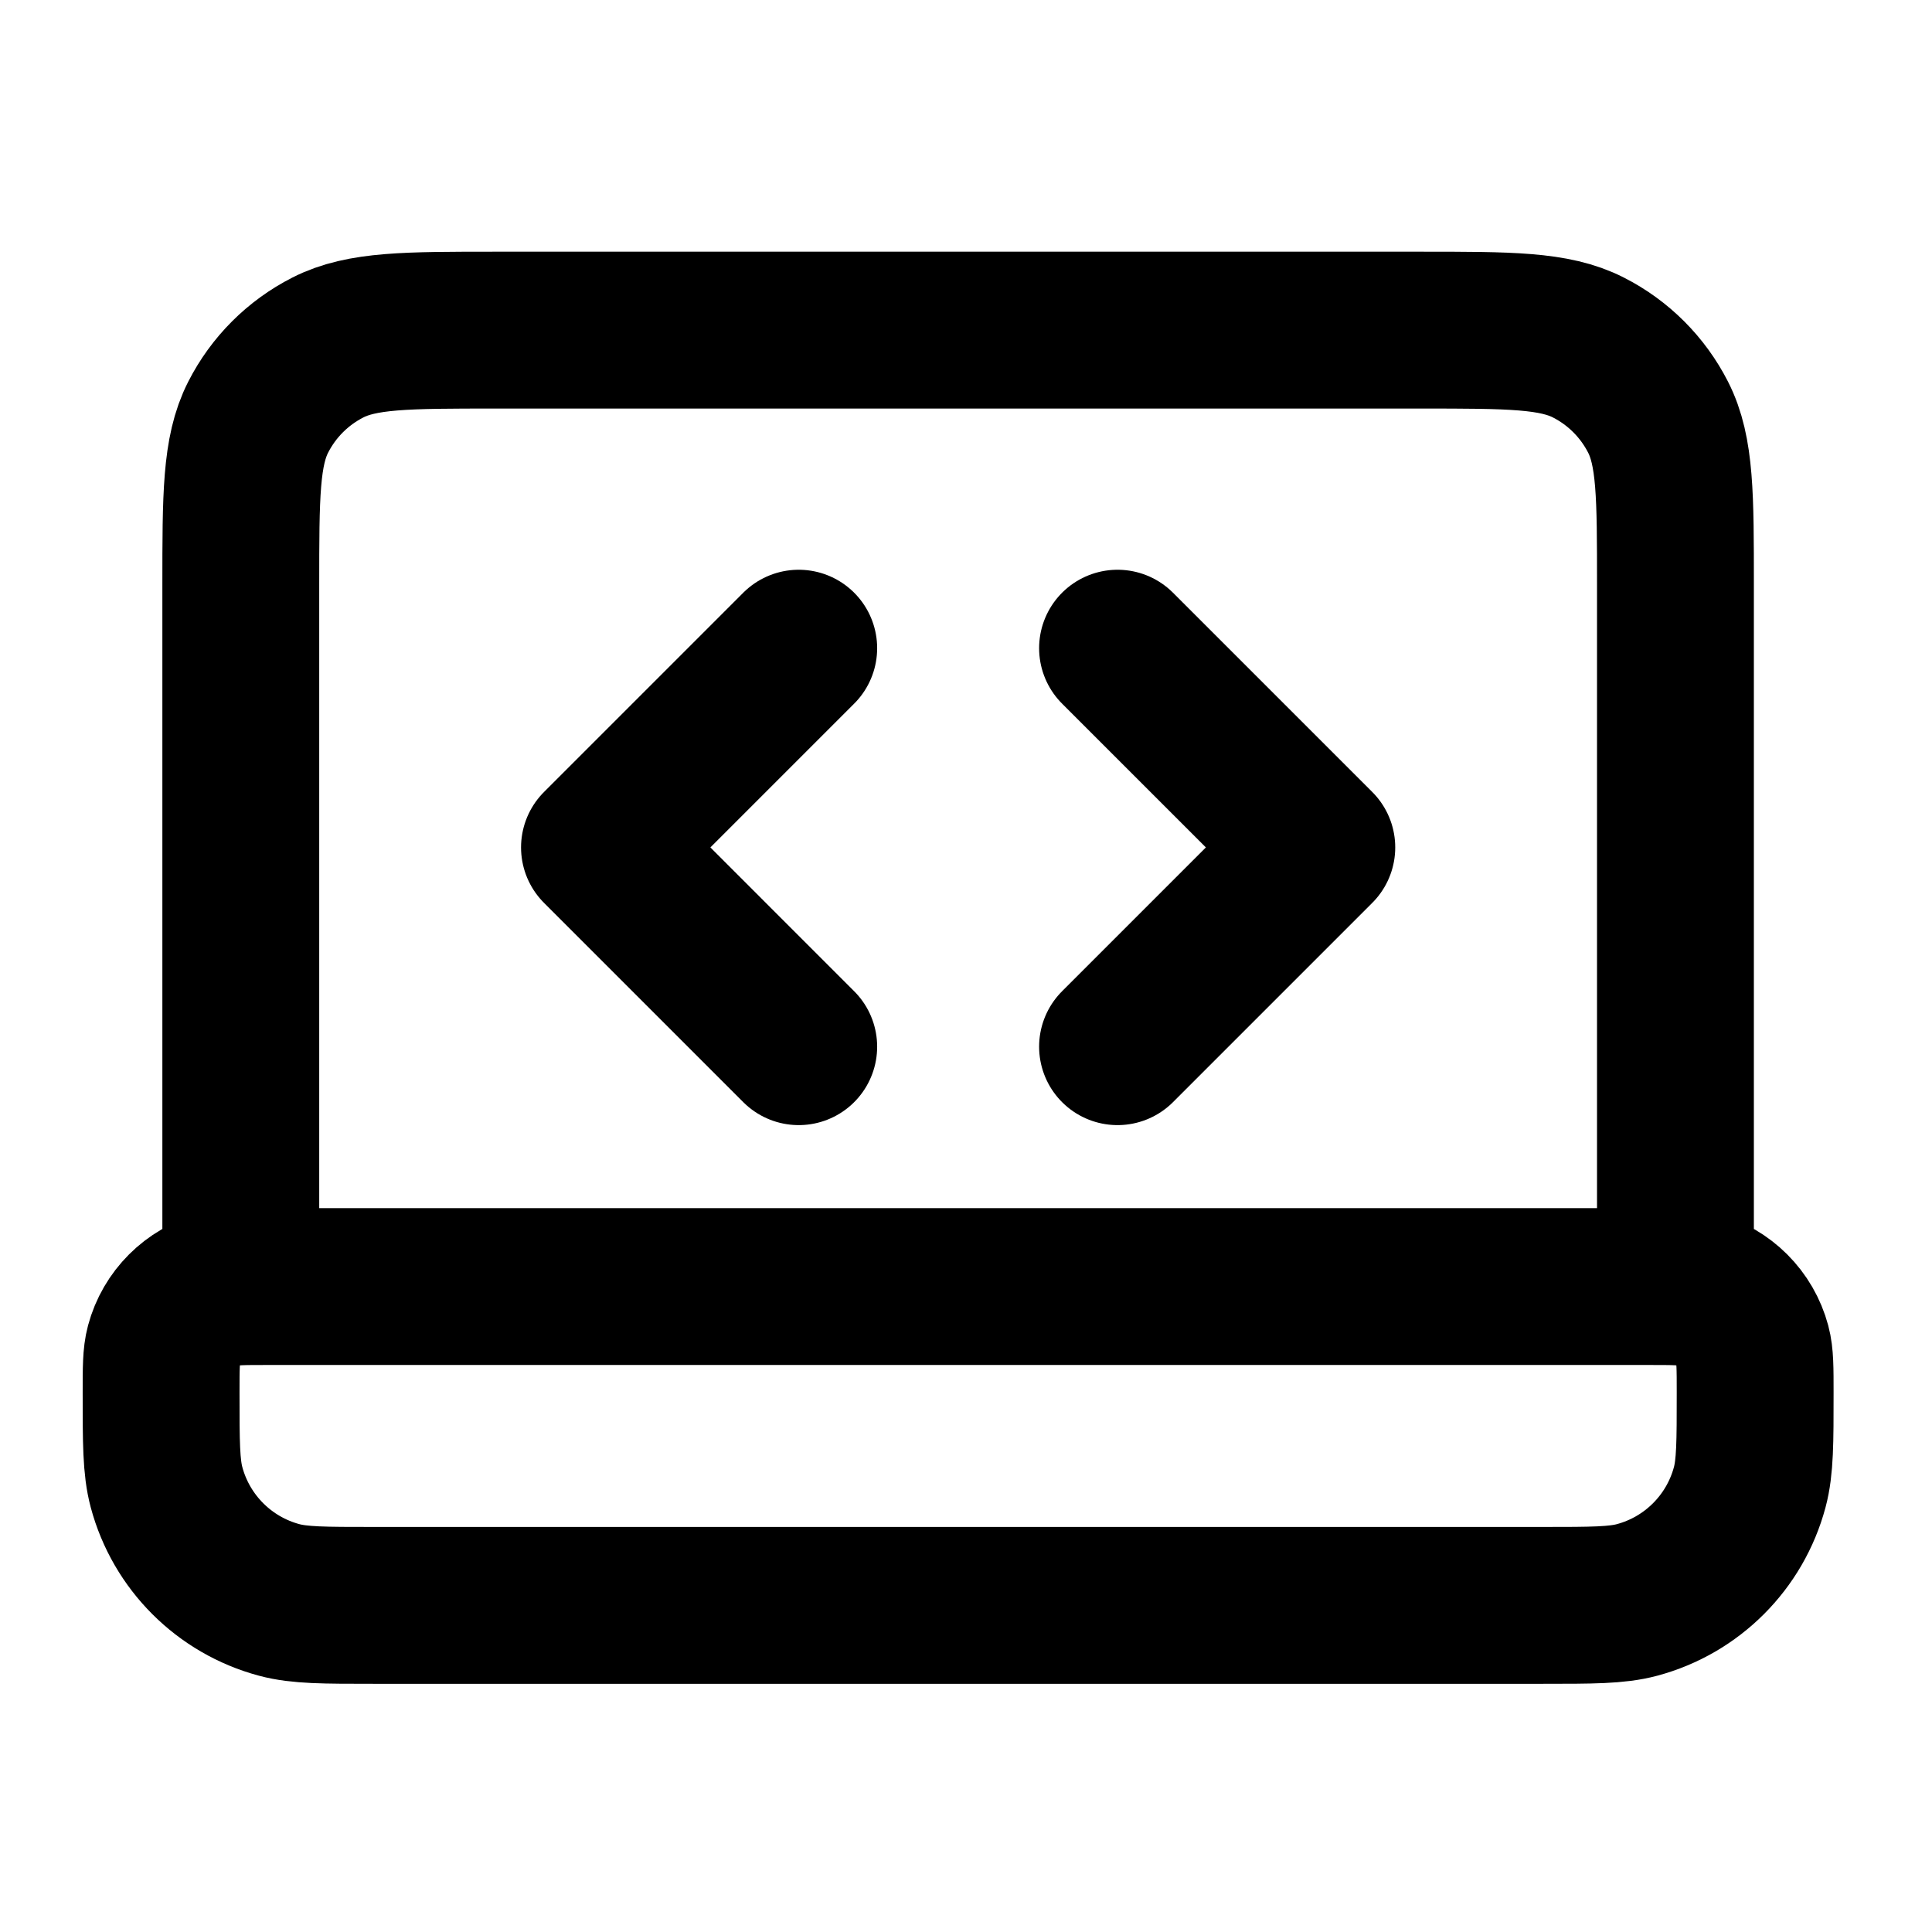
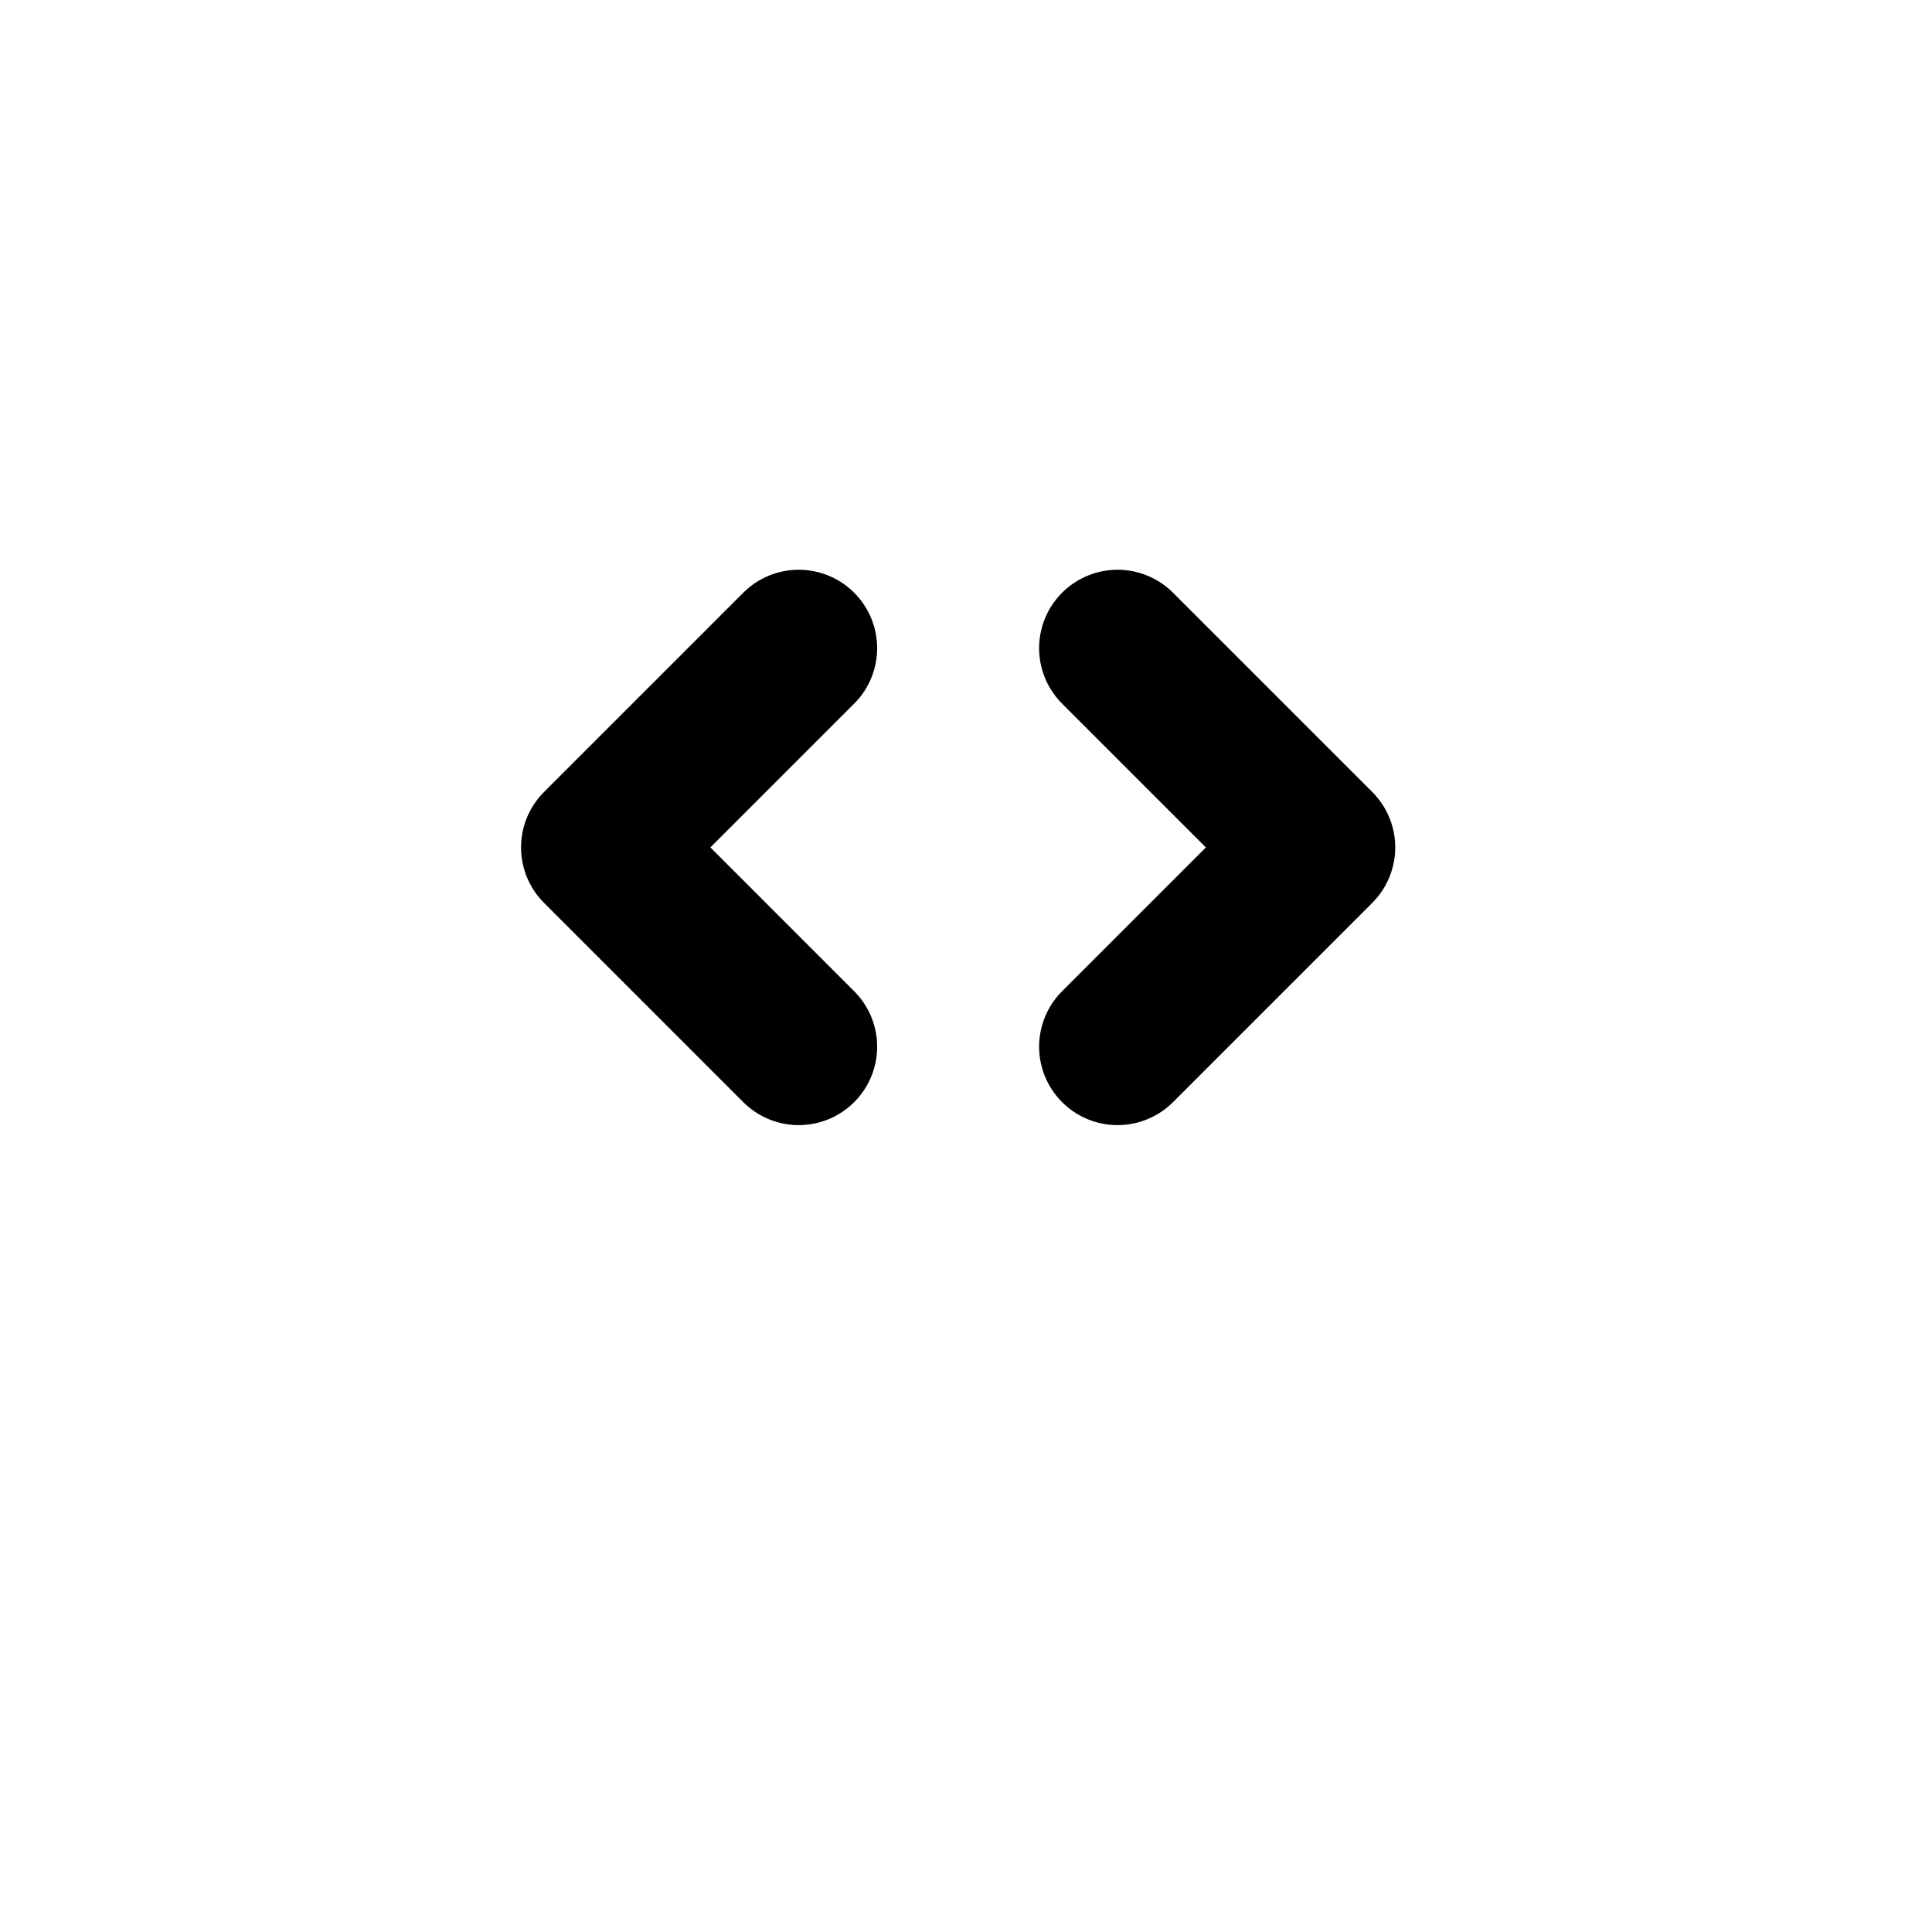
<svg xmlns="http://www.w3.org/2000/svg" width="101" height="101" viewBox="0 0 101 101" fill="none">
-   <path d="M87.588 67.258V30.592C87.588 25.924 87.588 23.591 86.68 21.808C85.881 20.24 84.606 18.965 83.038 18.167C81.256 17.258 78.922 17.258 74.255 17.258H25.922C21.255 17.258 18.921 17.258 17.139 18.167C15.571 18.965 14.296 20.24 13.497 21.808C12.588 23.591 12.588 25.924 12.588 30.592V67.258M19.533 83.925H80.644C83.227 83.925 84.519 83.925 85.579 83.641C88.454 82.871 90.701 80.624 91.471 77.749C91.755 76.689 91.755 75.397 91.755 72.814C91.755 71.522 91.755 70.876 91.613 70.347C91.228 68.909 90.105 67.786 88.667 67.4C88.137 67.258 87.491 67.258 86.2 67.258H13.977C12.686 67.258 12.04 67.258 11.51 67.4C10.072 67.786 8.949 68.909 8.564 70.347C8.422 70.876 8.422 71.522 8.422 72.814C8.422 75.397 8.422 76.689 8.706 77.749C9.476 80.624 11.723 82.871 14.598 83.641C15.658 83.925 16.95 83.925 19.533 83.925Z" stroke="black" stroke-width="8.2" stroke-linecap="round" stroke-linejoin="round" />
  <path d="M58.422 54.718L68.839 44.301C64.771 40.233 62.49 37.953 58.422 33.885M41.755 33.885C37.687 37.953 35.407 40.233 31.339 44.301C35.407 48.369 37.687 50.65 41.755 54.718" stroke="black" stroke-width="8.2" stroke-linecap="round" stroke-linejoin="round" />
</svg>